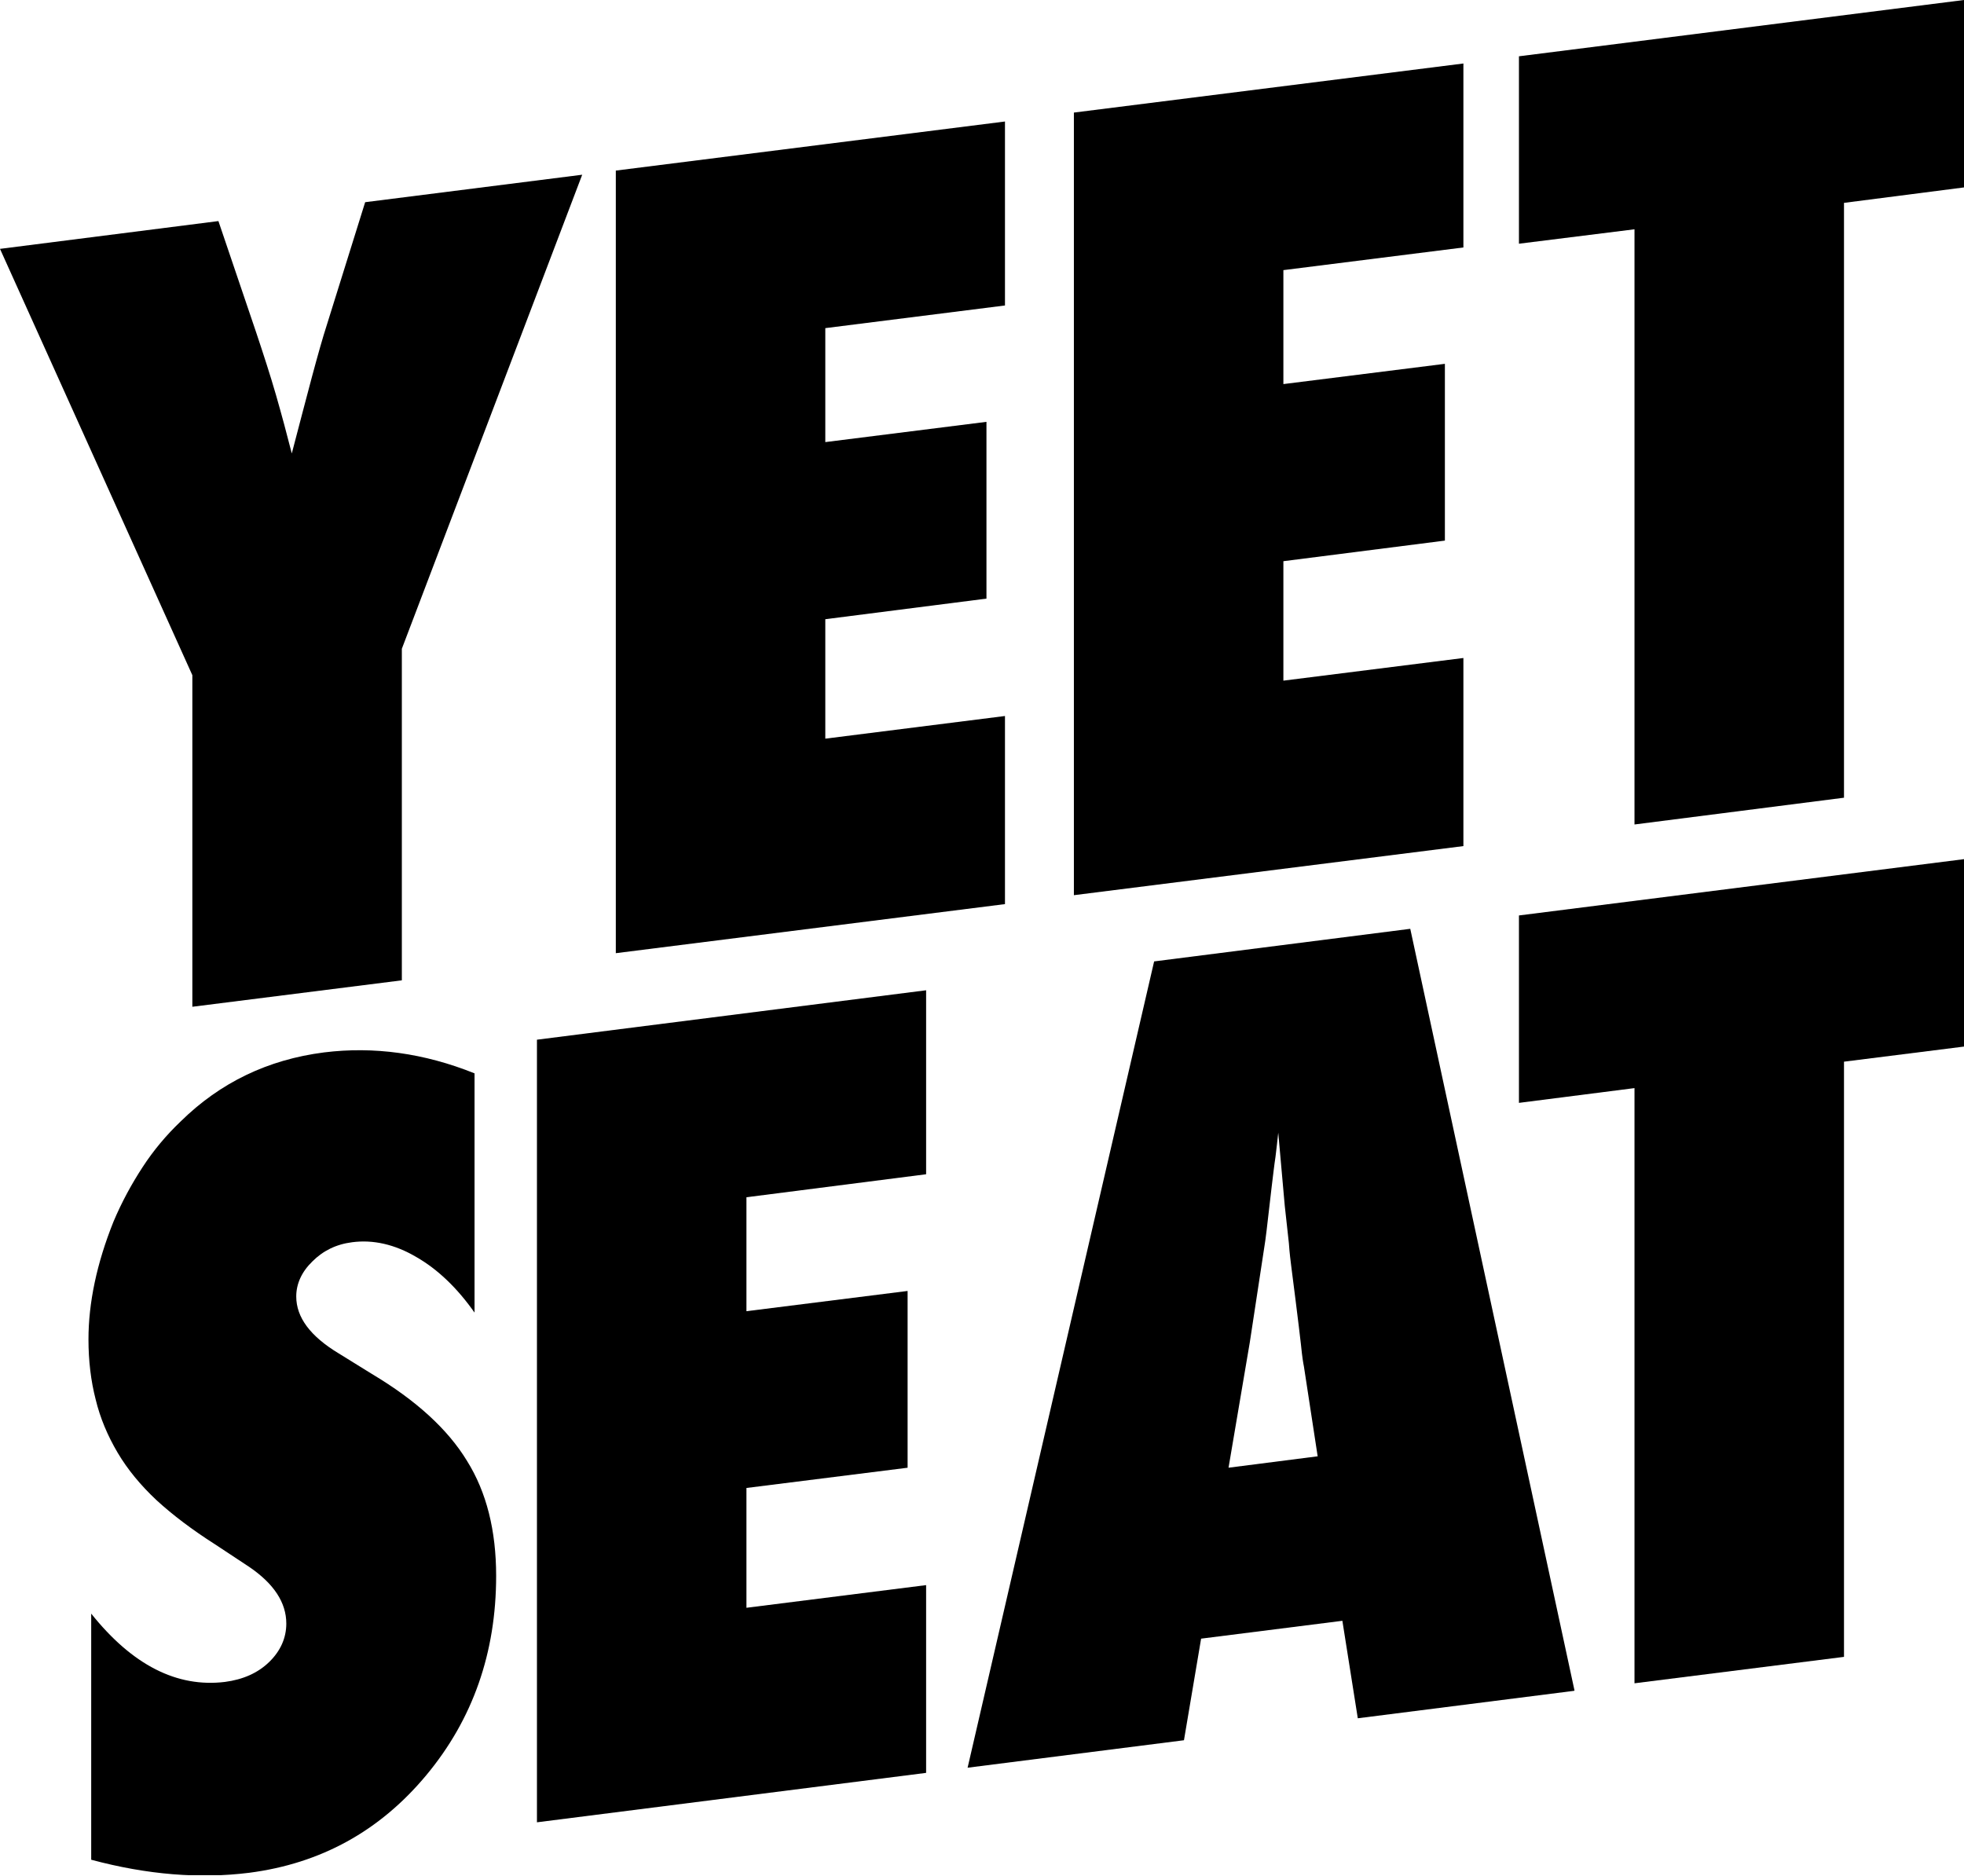
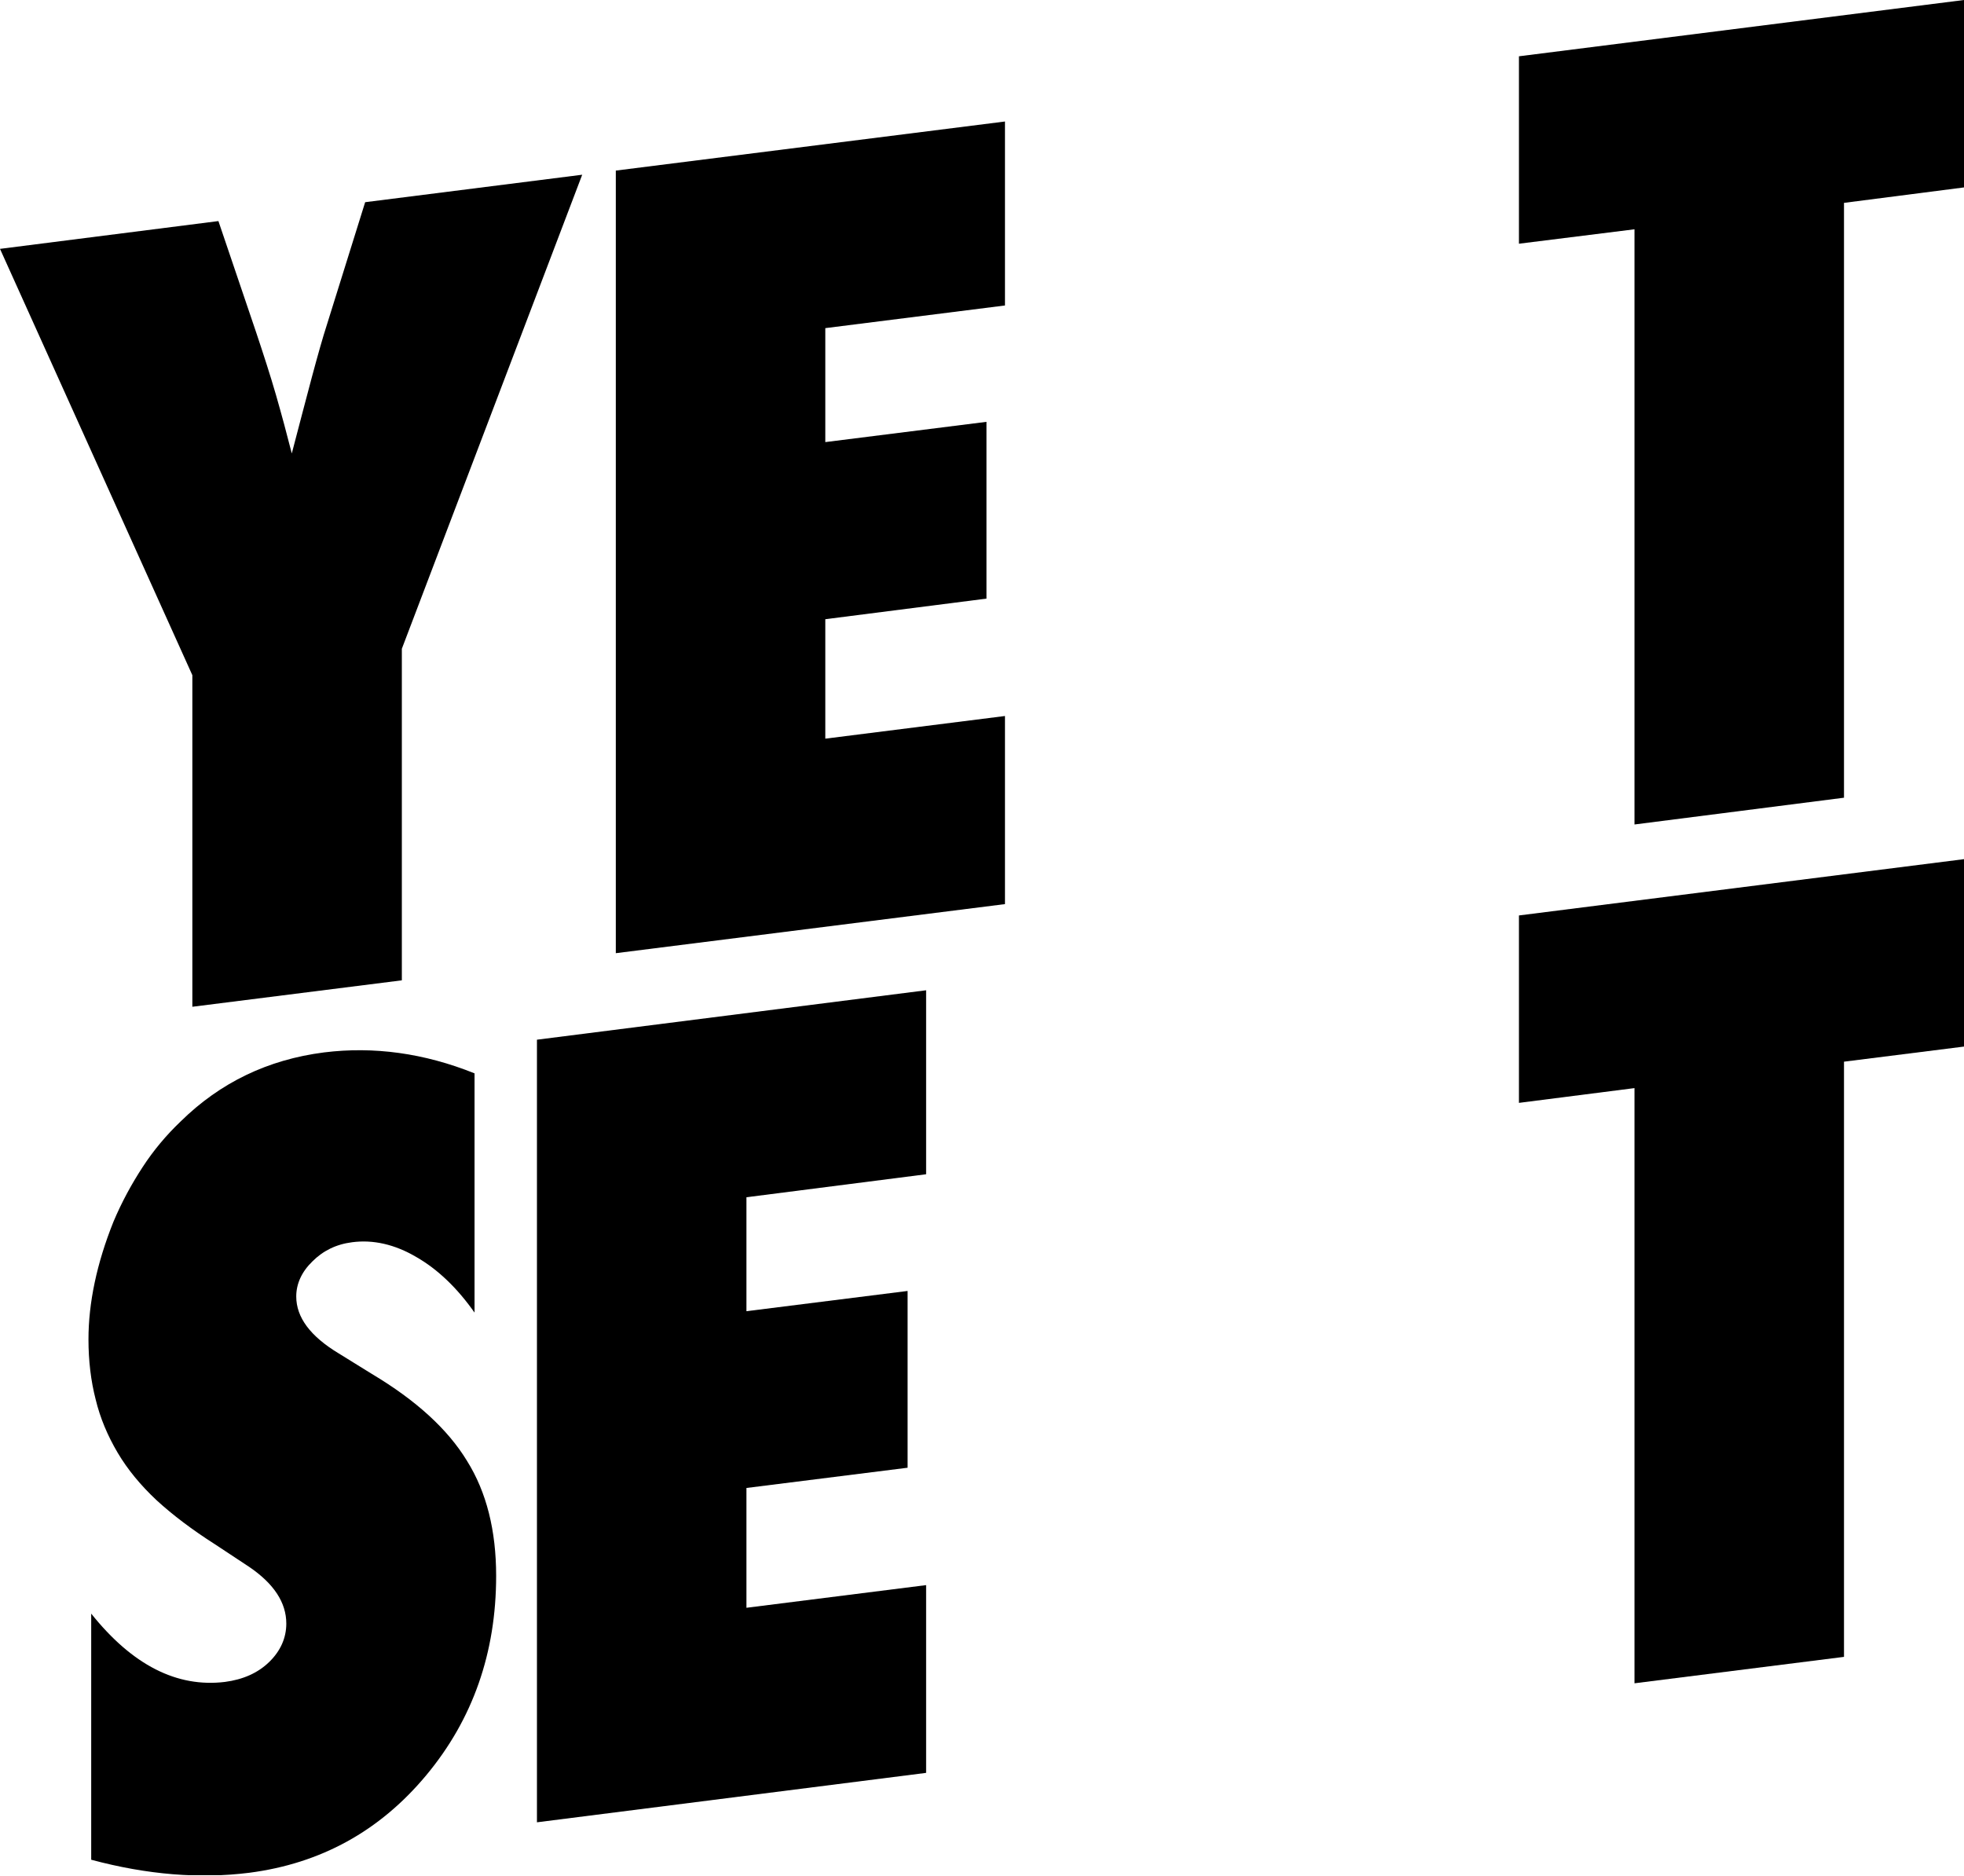
<svg xmlns="http://www.w3.org/2000/svg" fill="none" viewBox="0 0 178 170" height="170" width="178">
  <g clip-path="url(#clip0_6369_182)">
    <path fill="black" d="M36.42 88.849L17.433 91.245V61.193L0 22.555L19.795 20.036L23.213 30.115C23.866 32.075 24.487 33.973 25.016 35.808C25.544 37.644 26.01 39.386 26.445 41.097C27.16 38.39 27.75 36.088 28.279 34.128C28.807 32.168 29.242 30.613 29.646 29.369L33.095 18.325L52.766 15.836L36.42 58.798V88.849Z" />
    <path fill="black" d="M55.812 86.389V15.46L91.082 11.012V27.686L74.799 29.739V40.068L89.404 38.232V54.254L74.799 56.12V66.946L91.082 64.893V81.941L55.812 86.389Z" />
-     <path fill="black" d="M97.328 81.132V10.203L132.63 5.754V22.428L116.315 24.482V34.81L130.952 32.974V48.996L116.315 50.862V61.688L132.63 59.635V76.683L97.328 81.132Z" />
    <path fill="black" d="M167.124 72.298L148.136 74.724V20.781L137.664 22.088V5.102L178 0V16.986L167.124 18.386V72.298Z" />
    <path fill="black" d="M8.266 168.52V146.246C11.995 150.912 16.035 152.965 20.386 152.436C22.033 152.219 23.369 151.628 24.394 150.632C25.42 149.637 25.948 148.454 25.948 147.148C25.948 145.25 24.829 143.539 22.592 142.015L19.484 139.962C17.433 138.655 15.662 137.317 14.202 135.98C12.741 134.611 11.56 133.18 10.659 131.655C9.758 130.131 9.074 128.513 8.67 126.834C8.235 125.154 8.018 123.318 8.018 121.389C8.018 118.092 8.763 114.514 10.286 110.719C11.032 108.946 11.933 107.297 12.928 105.773C13.922 104.248 15.072 102.879 16.377 101.635C19.951 98.12 24.27 96.035 29.366 95.382C33.872 94.822 38.44 95.444 43.008 97.28V118.963C41.455 116.754 39.683 115.043 37.726 113.923C35.768 112.772 33.81 112.337 31.915 112.586C30.454 112.772 29.273 113.363 28.31 114.328C27.346 115.261 26.849 116.35 26.849 117.501C26.849 119.398 28.123 121.109 30.703 122.665L33.717 124.531C37.726 126.927 40.585 129.54 42.325 132.402C44.096 135.233 44.966 138.717 44.966 142.824C44.966 149.792 42.853 155.827 38.627 160.898C34.401 165.969 29.056 168.893 22.592 169.733C18.117 170.293 13.363 169.92 8.266 168.551" />
    <path fill="black" d="M48.664 165.159V94.23L83.935 89.75V106.425L67.651 108.509V118.837L82.257 117.002V133.023L67.651 134.858V145.716L83.935 143.662V160.679L48.664 165.159Z" />
-     <path fill="black" d="M142.668 153.242L123.059 155.731L121.661 146.896L108.858 148.514L107.304 157.722L87.695 160.211L104.6 87.135L127.814 84.18L142.699 153.211L142.668 153.242ZM119.423 131.995L118.18 123.875C118.18 123.875 118.087 123.44 117.994 122.662C117.932 122.009 117.621 119.364 117.031 114.791C116.968 114.293 116.875 113.578 116.813 112.676C116.72 111.774 116.595 110.654 116.44 109.285L115.85 102.659C115.787 103.312 115.694 104.027 115.601 104.836C115.477 105.645 115.384 106.516 115.259 107.512C115.042 109.44 114.886 110.778 114.793 111.525C114.7 112.271 114.638 112.738 114.607 112.894L113.27 121.666L111.344 133.021L119.361 131.995H119.423Z" />
    <path fill="black" d="M167.124 150.165L148.136 152.56V98.617L137.664 99.955V82.969L178 77.867V94.853L167.124 96.222V150.165Z" />
  </g>
  <defs>
    <clipPath id="clip0_6369_182">
      <rect fill="white" height="169.95" width="178" />
    </clipPath>
  </defs>
</svg>